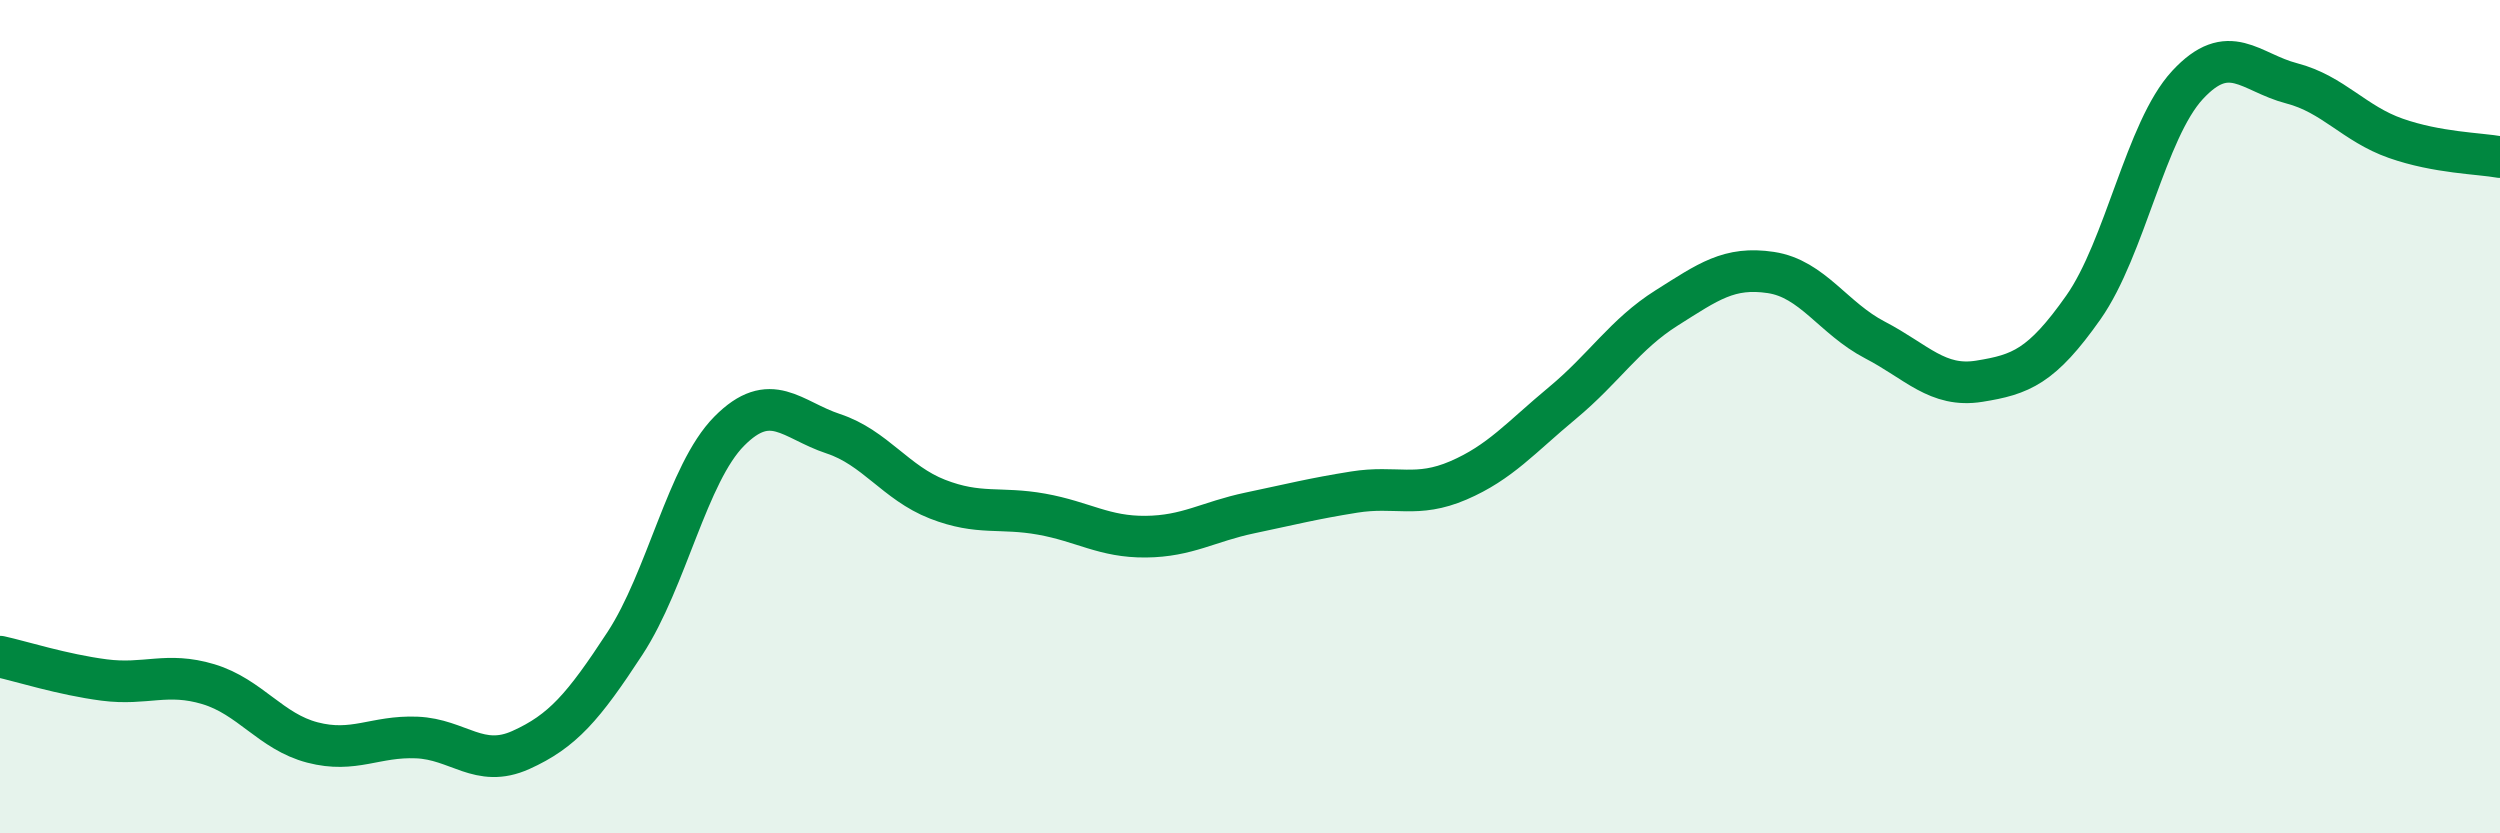
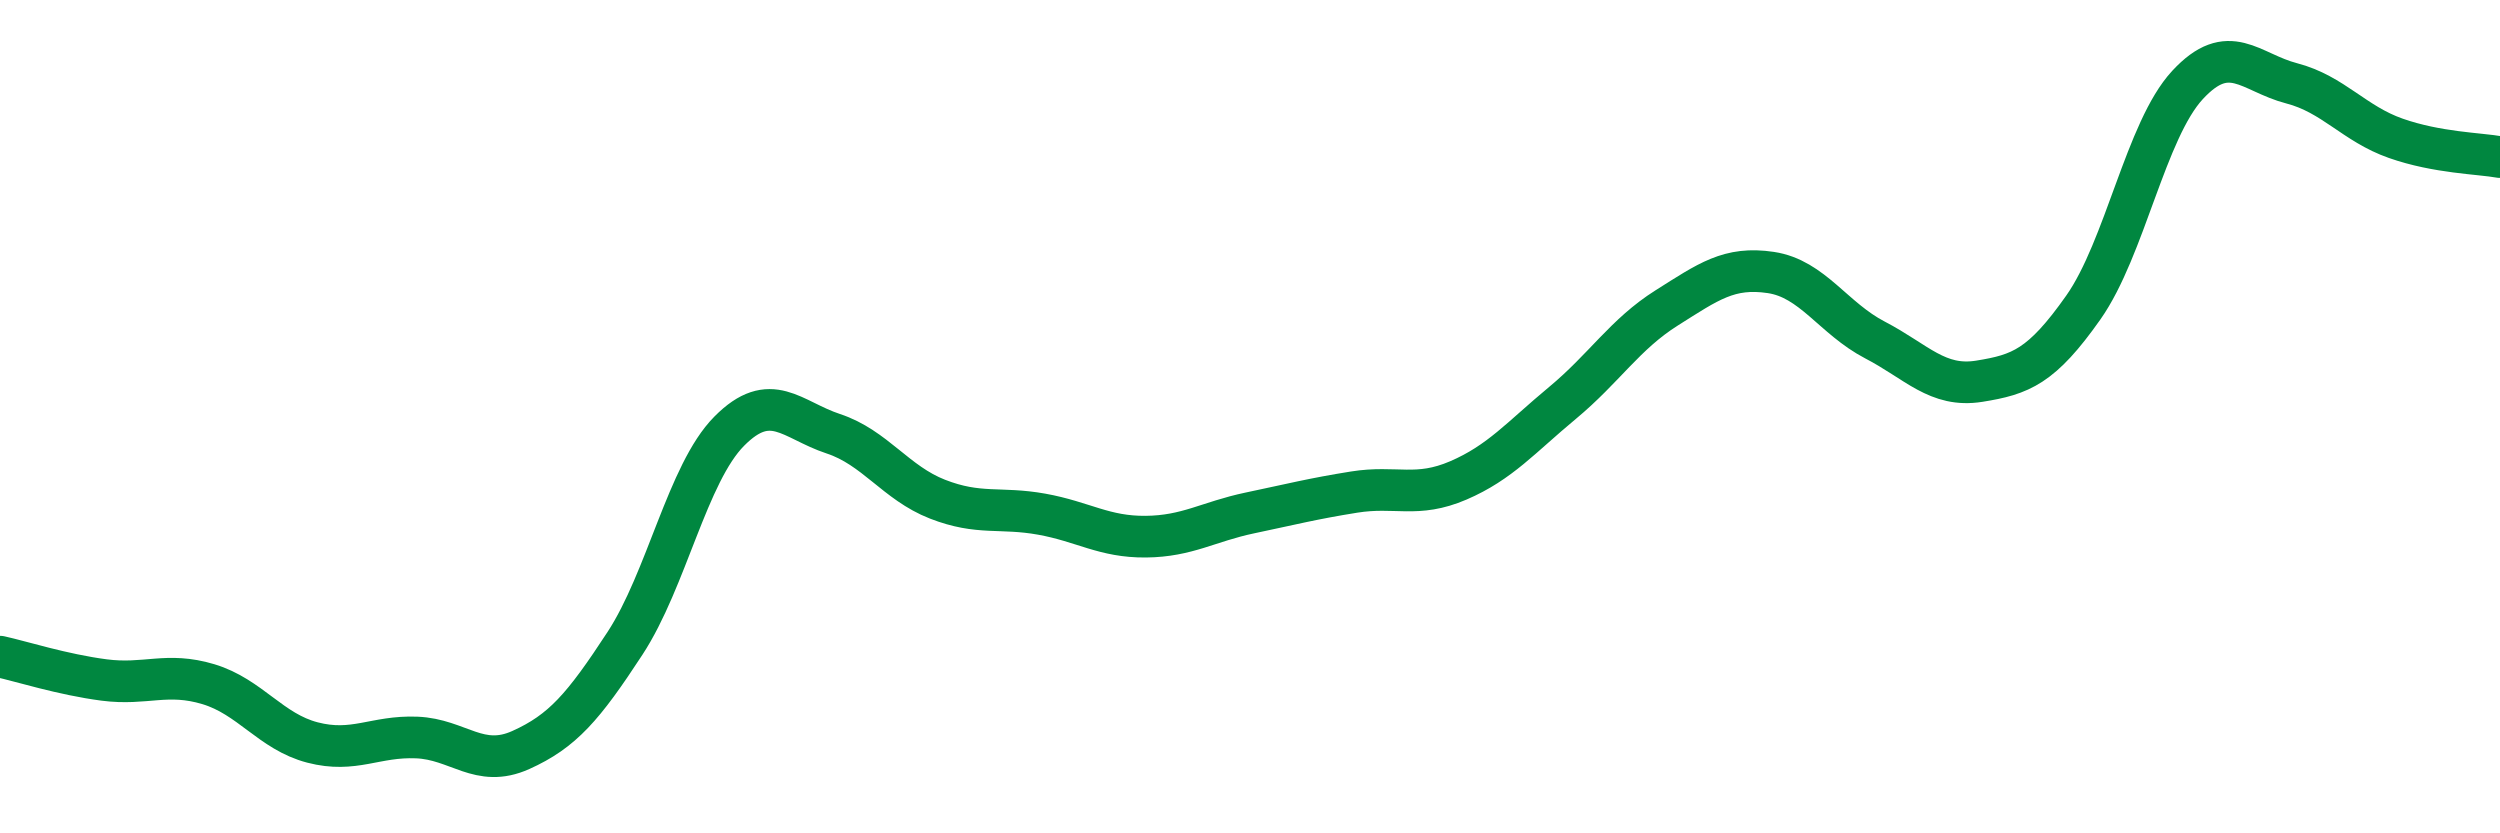
<svg xmlns="http://www.w3.org/2000/svg" width="60" height="20" viewBox="0 0 60 20">
-   <path d="M 0,15.76 C 0.5,15.87 1.5,16.19 2.5,16.32 C 3.5,16.45 4,16.12 5,16.42 C 6,16.72 6.5,17.56 7.5,17.82 C 8.5,18.08 9,17.66 10,17.7 C 11,17.74 11.5,18.45 12.5,18 C 13.5,17.55 14,16.97 15,15.44 C 16,13.91 16.5,11.36 17.5,10.35 C 18.5,9.34 19,10.08 20,10.41 C 21,10.74 21.5,11.59 22.5,11.98 C 23.5,12.37 24,12.16 25,12.34 C 26,12.52 26.5,12.89 27.5,12.88 C 28.5,12.87 29,12.52 30,12.31 C 31,12.1 31.5,11.97 32.5,11.81 C 33.5,11.65 34,11.96 35,11.53 C 36,11.1 36.5,10.5 37.5,9.67 C 38.5,8.84 39,8.02 40,7.39 C 41,6.76 41.5,6.39 42.5,6.54 C 43.5,6.69 44,7.64 45,8.16 C 46,8.68 46.5,9.31 47.5,9.15 C 48.5,8.99 49,8.8 50,7.38 C 51,5.96 51.5,3.12 52.5,2.04 C 53.5,0.96 54,1.74 55,2 C 56,2.26 56.5,2.97 57.5,3.32 C 58.5,3.67 59.5,3.68 60,3.77L60 20L0 20Z" fill="#008740" opacity="0.1" stroke-linecap="round" stroke-linejoin="round" />
  <path d="M 0,15.76 C 0.5,15.87 1.5,16.19 2.5,16.32 C 3.5,16.45 4,16.12 5,16.42 C 6,16.72 6.5,17.56 7.5,17.82 C 8.5,18.08 9,17.66 10,17.7 C 11,17.74 11.5,18.45 12.5,18 C 13.5,17.55 14,16.97 15,15.44 C 16,13.91 16.5,11.36 17.5,10.35 C 18.5,9.34 19,10.08 20,10.41 C 21,10.74 21.5,11.59 22.5,11.98 C 23.5,12.37 24,12.16 25,12.34 C 26,12.52 26.5,12.89 27.5,12.88 C 28.5,12.87 29,12.52 30,12.31 C 31,12.1 31.5,11.97 32.5,11.81 C 33.5,11.65 34,11.96 35,11.53 C 36,11.1 36.5,10.5 37.5,9.67 C 38.5,8.84 39,8.02 40,7.39 C 41,6.76 41.5,6.39 42.5,6.54 C 43.5,6.69 44,7.64 45,8.16 C 46,8.68 46.5,9.31 47.5,9.15 C 48.5,8.99 49,8.8 50,7.38 C 51,5.96 51.5,3.12 52.5,2.04 C 53.5,0.96 54,1.74 55,2 C 56,2.26 56.5,2.97 57.5,3.32 C 58.5,3.67 59.5,3.68 60,3.77" stroke="#008740" stroke-width="1" fill="none" stroke-linecap="round" stroke-linejoin="round" />
</svg>